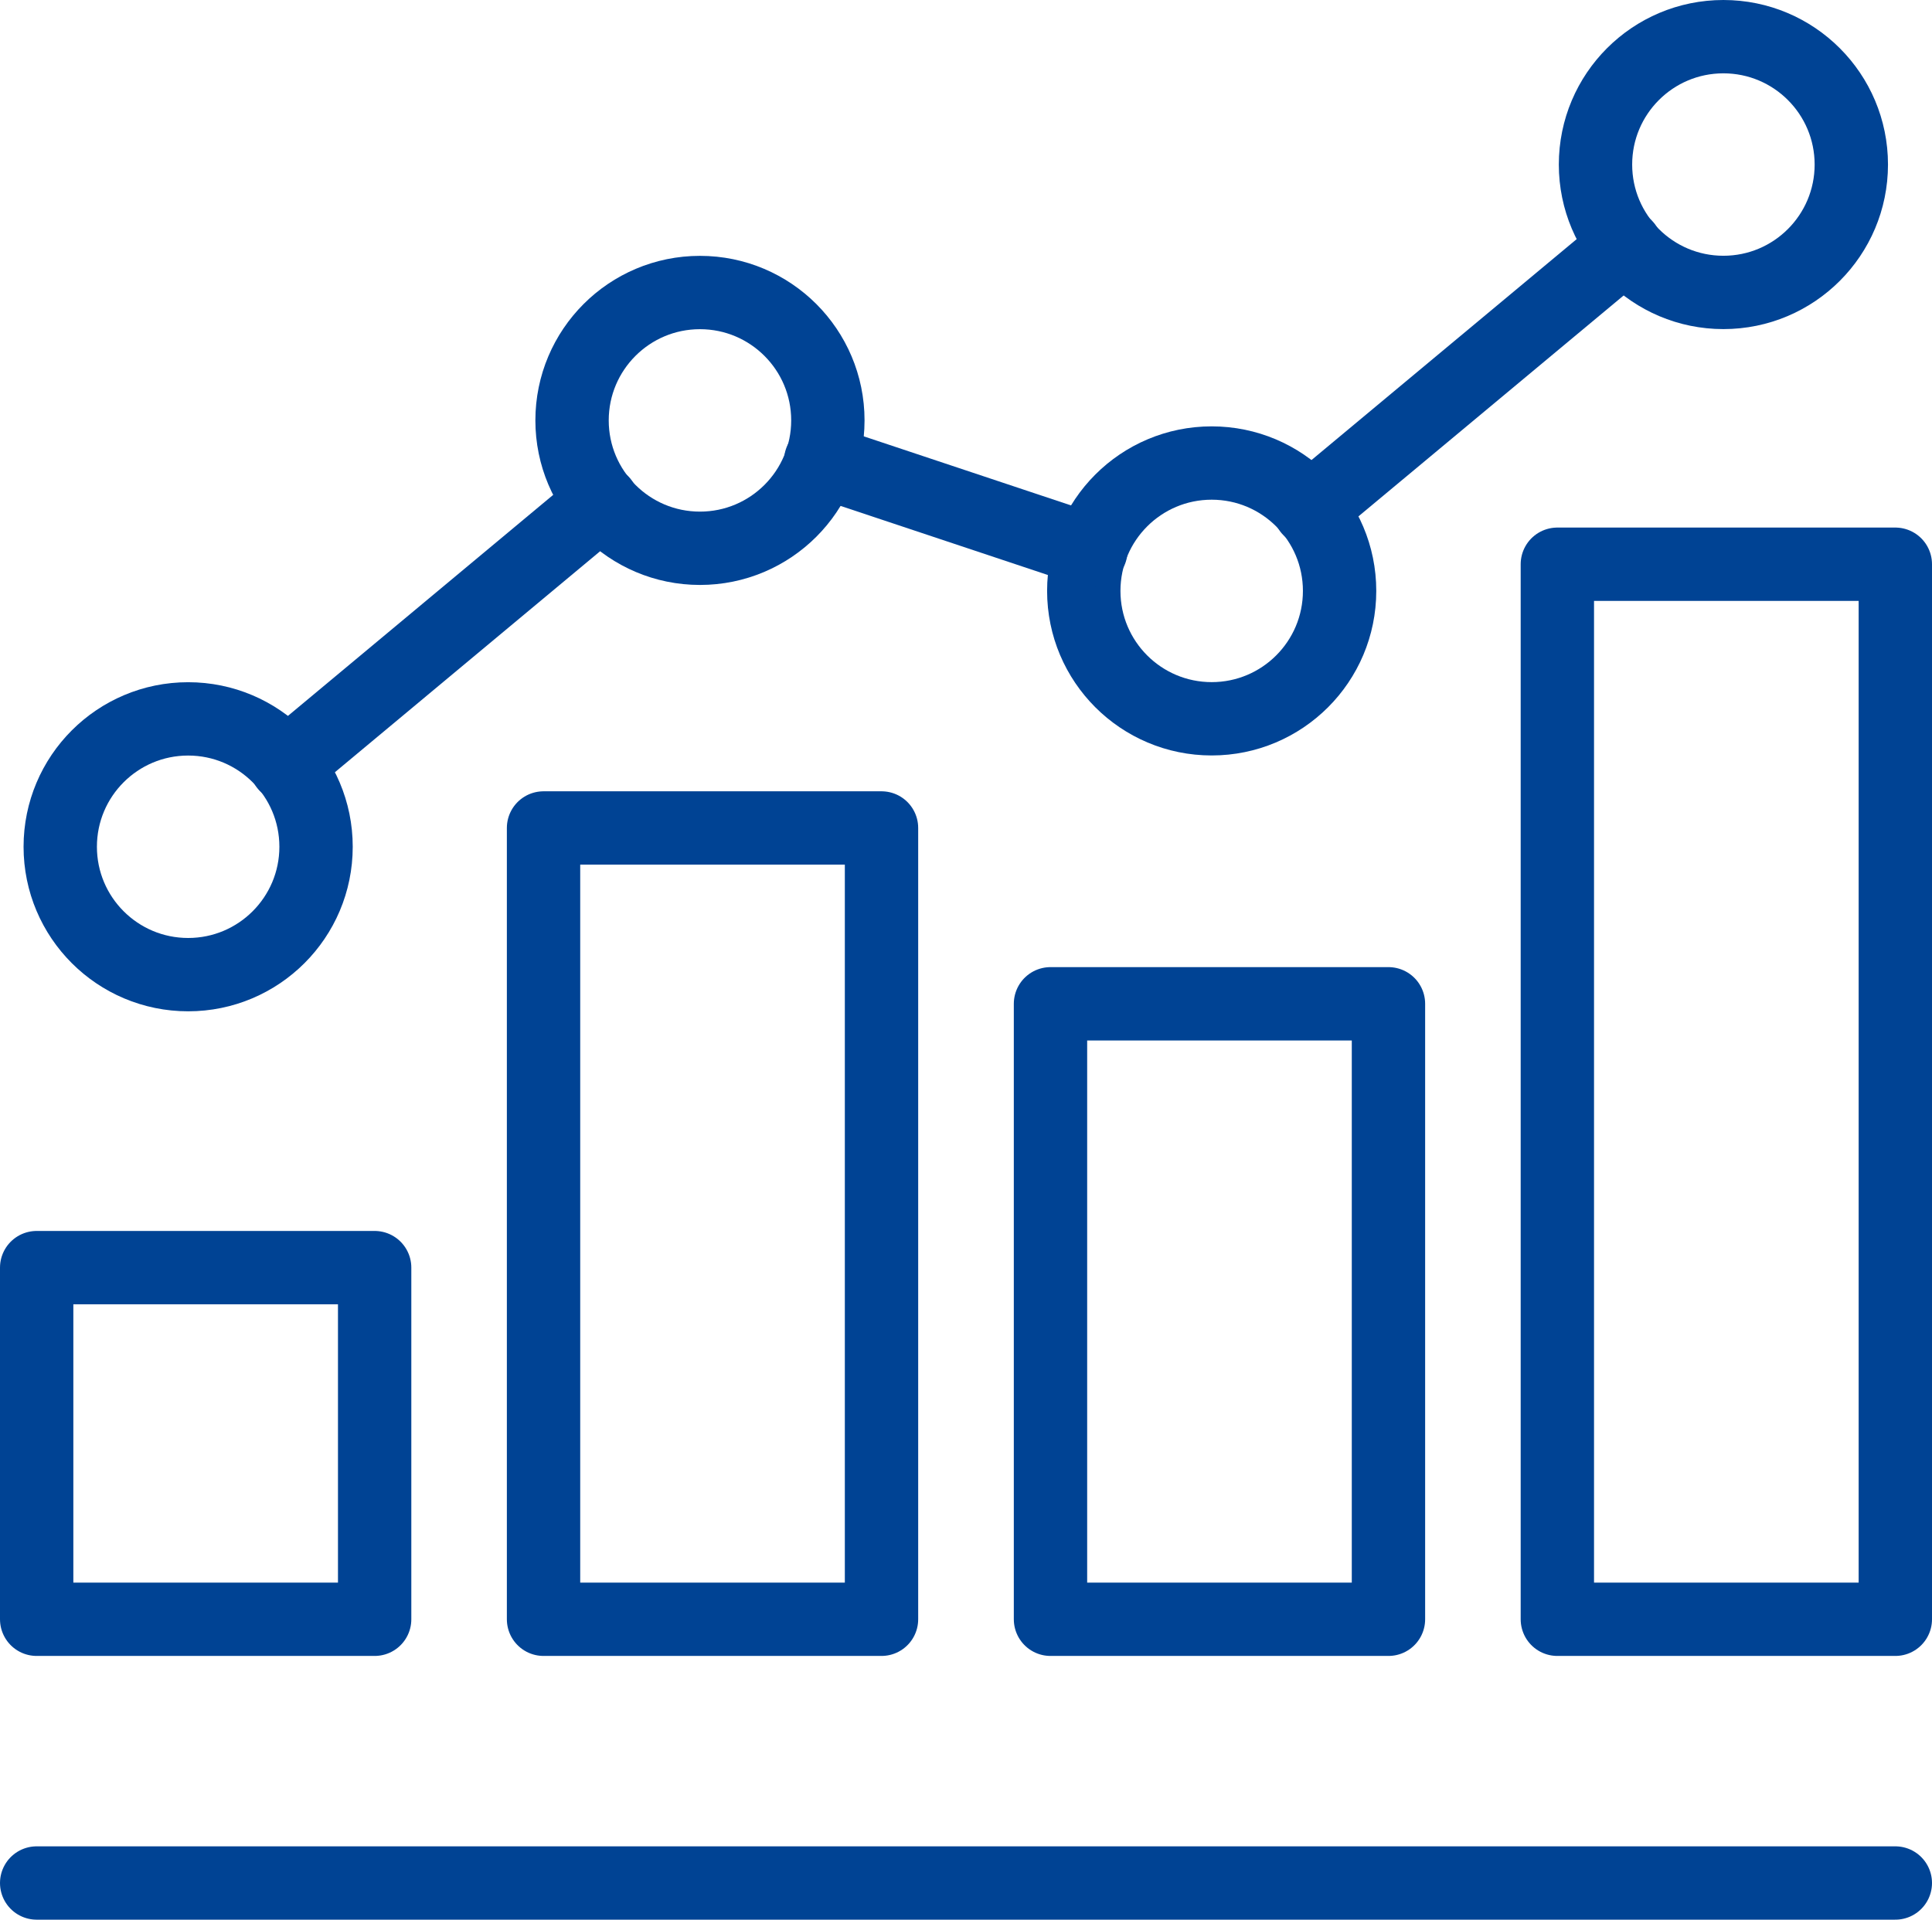
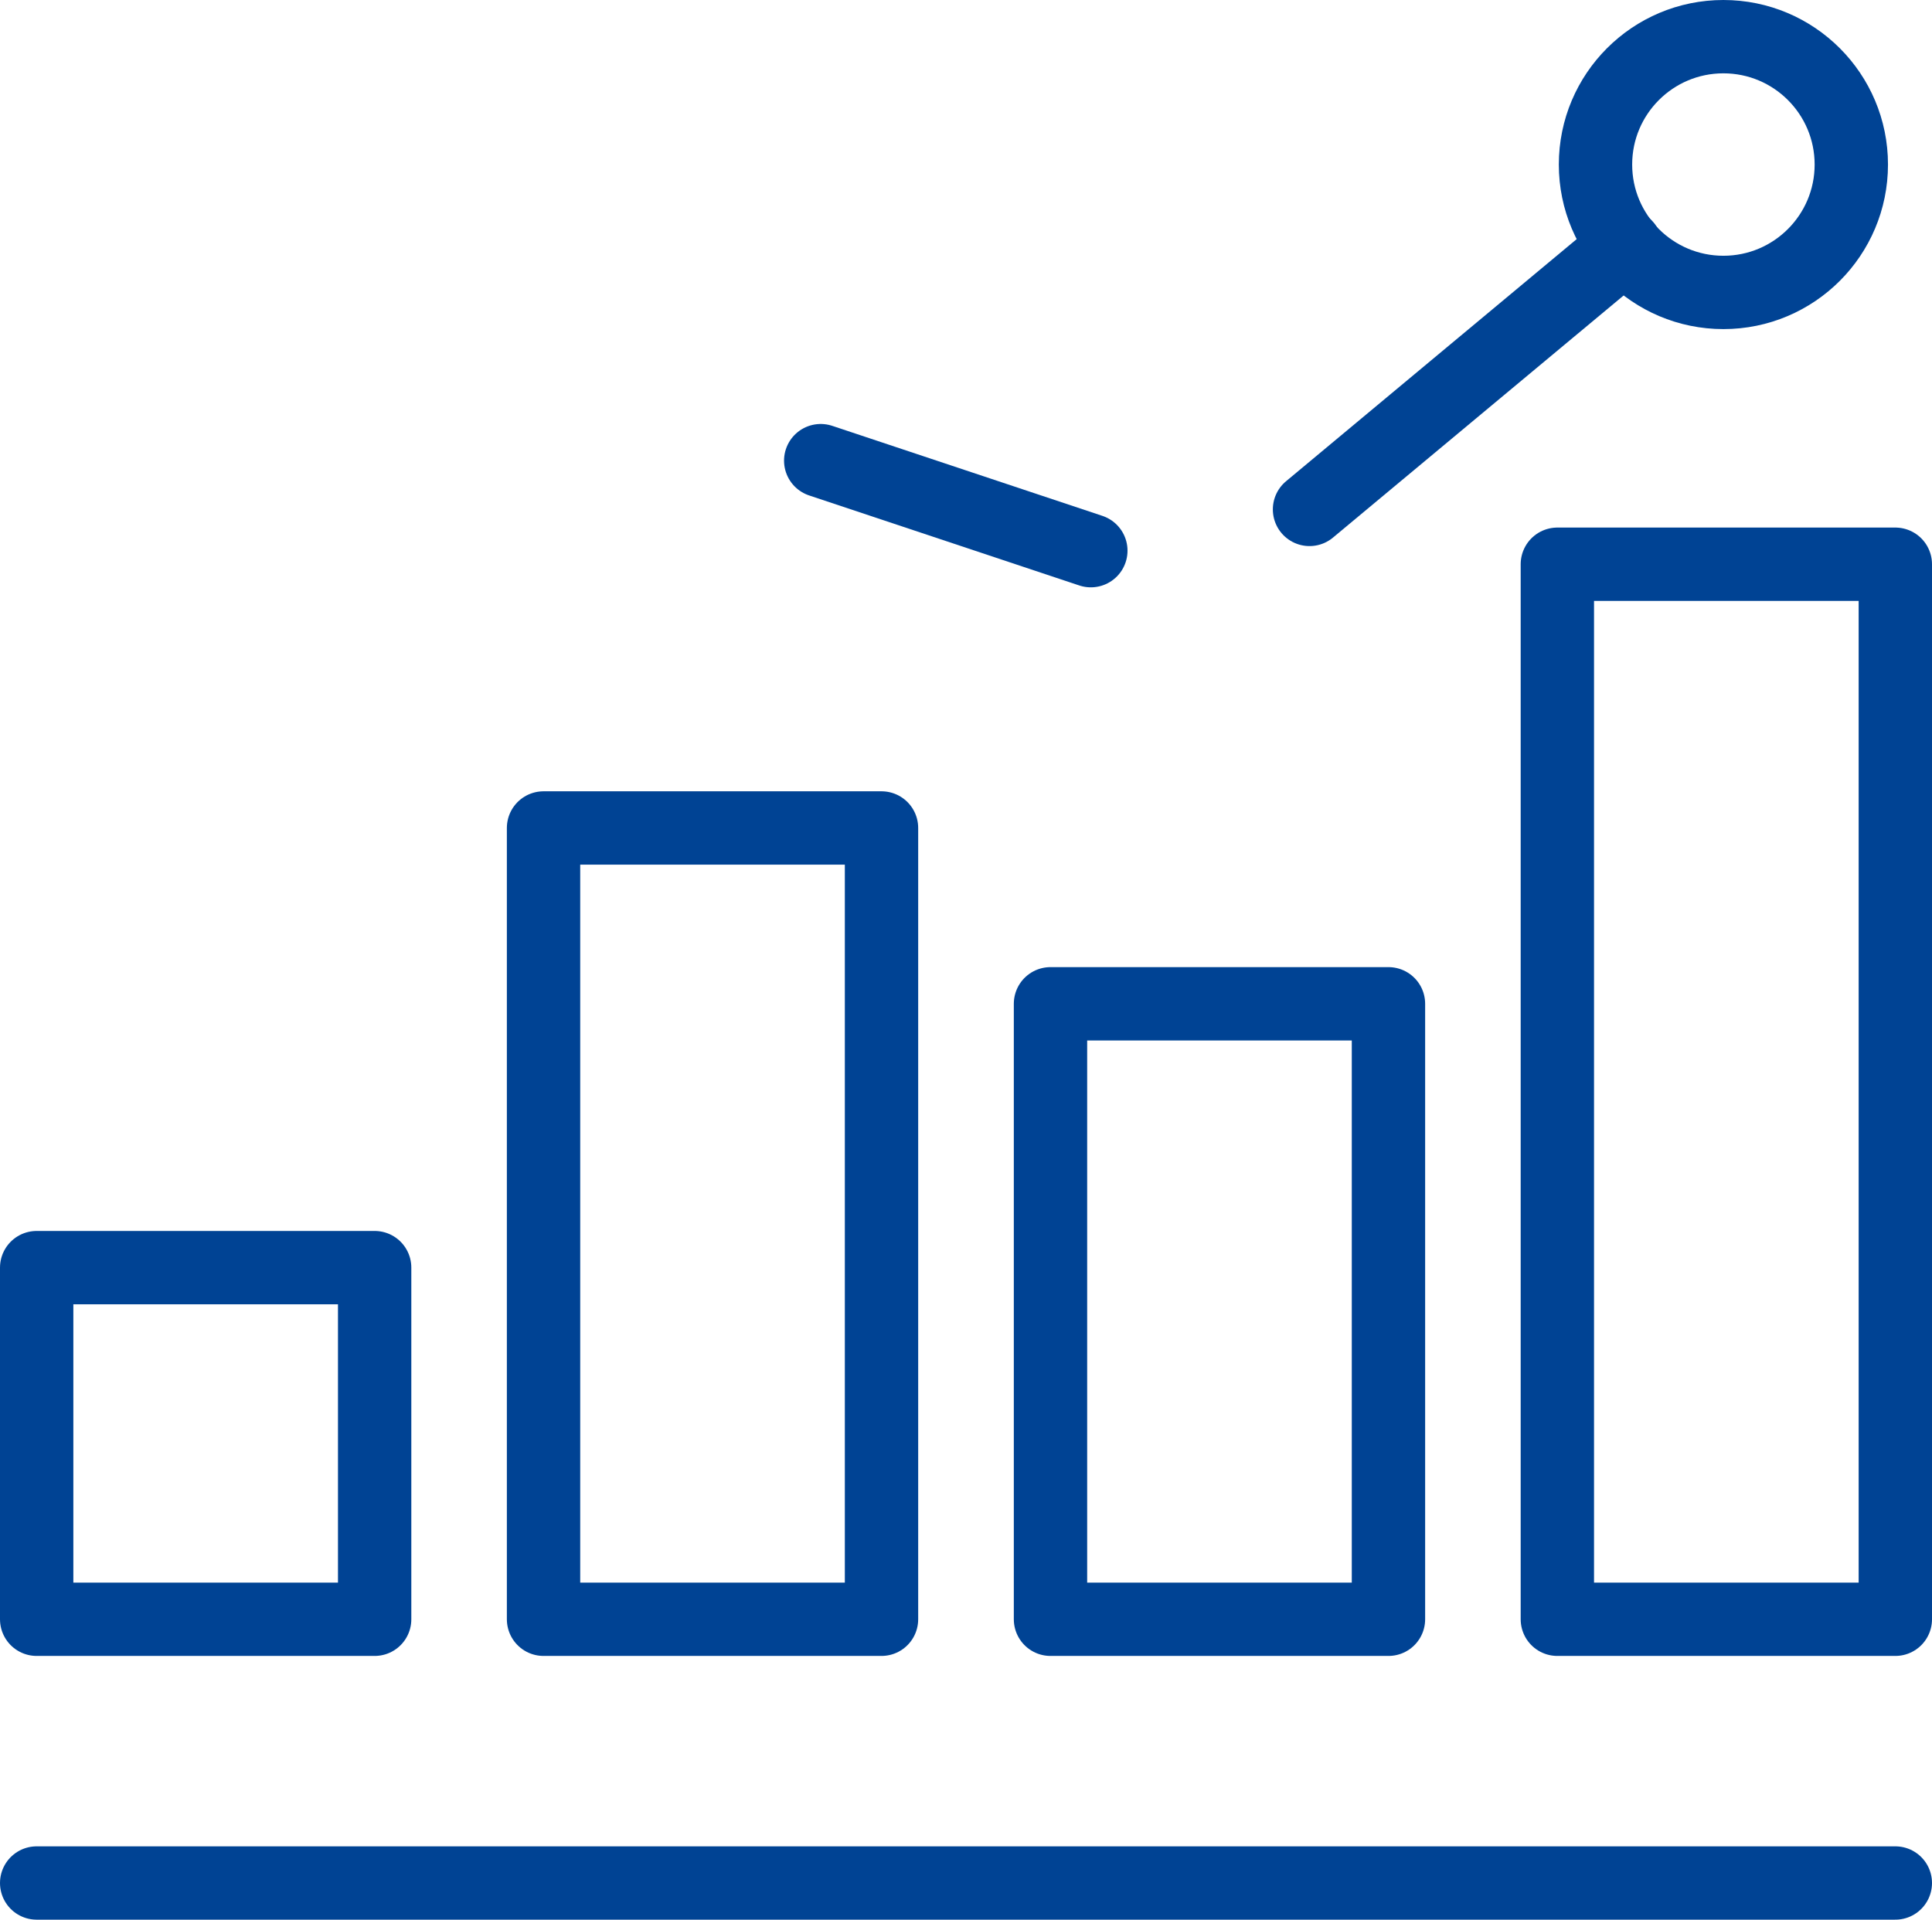
<svg xmlns="http://www.w3.org/2000/svg" viewBox="0 0 210.71 209.41">
  <defs>
    <style>.cls-1{fill:none;stroke:#004394;stroke-linecap:round;stroke-linejoin:round;stroke-width:8px;}</style>
  </defs>
  <g id="Layer_2" data-name="Layer 2">
    <g id="Icons">
      <line class="cls-1" x1="206.71" y1="205.41" x2="4" y2="205.41" />
      <rect class="cls-1" x="4" y="138.28" width="36.86" height="38.36" />
      <rect class="cls-1" x="59.28" y="90.32" width="36.86" height="86.32" />
      <rect class="cls-1" x="169.85" y="61.55" width="36.86" height="115.09" />
      <rect class="cls-1" x="114.57" y="109.5" width="36.86" height="67.14" />
-       <circle class="cls-1" cx="20.52" cy="92.37" r="13.95" />
-       <circle class="cls-1" cx="76.34" cy="45.86" r="13.95" />
-       <circle class="cls-1" cx="132.15" cy="64.46" r="13.95" />
      <circle class="cls-1" cx="187.96" cy="17.95" r="13.95" />
      <line class="cls-1" x1="142.82" y1="55.57" x2="177.29" y2="26.85" />
      <line class="cls-1" x1="89.51" y1="50.25" x2="118.97" y2="60.07" />
-       <line class="cls-1" x1="31.19" y1="83.48" x2="65.66" y2="54.75" />
    </g>
  </g>
</svg>